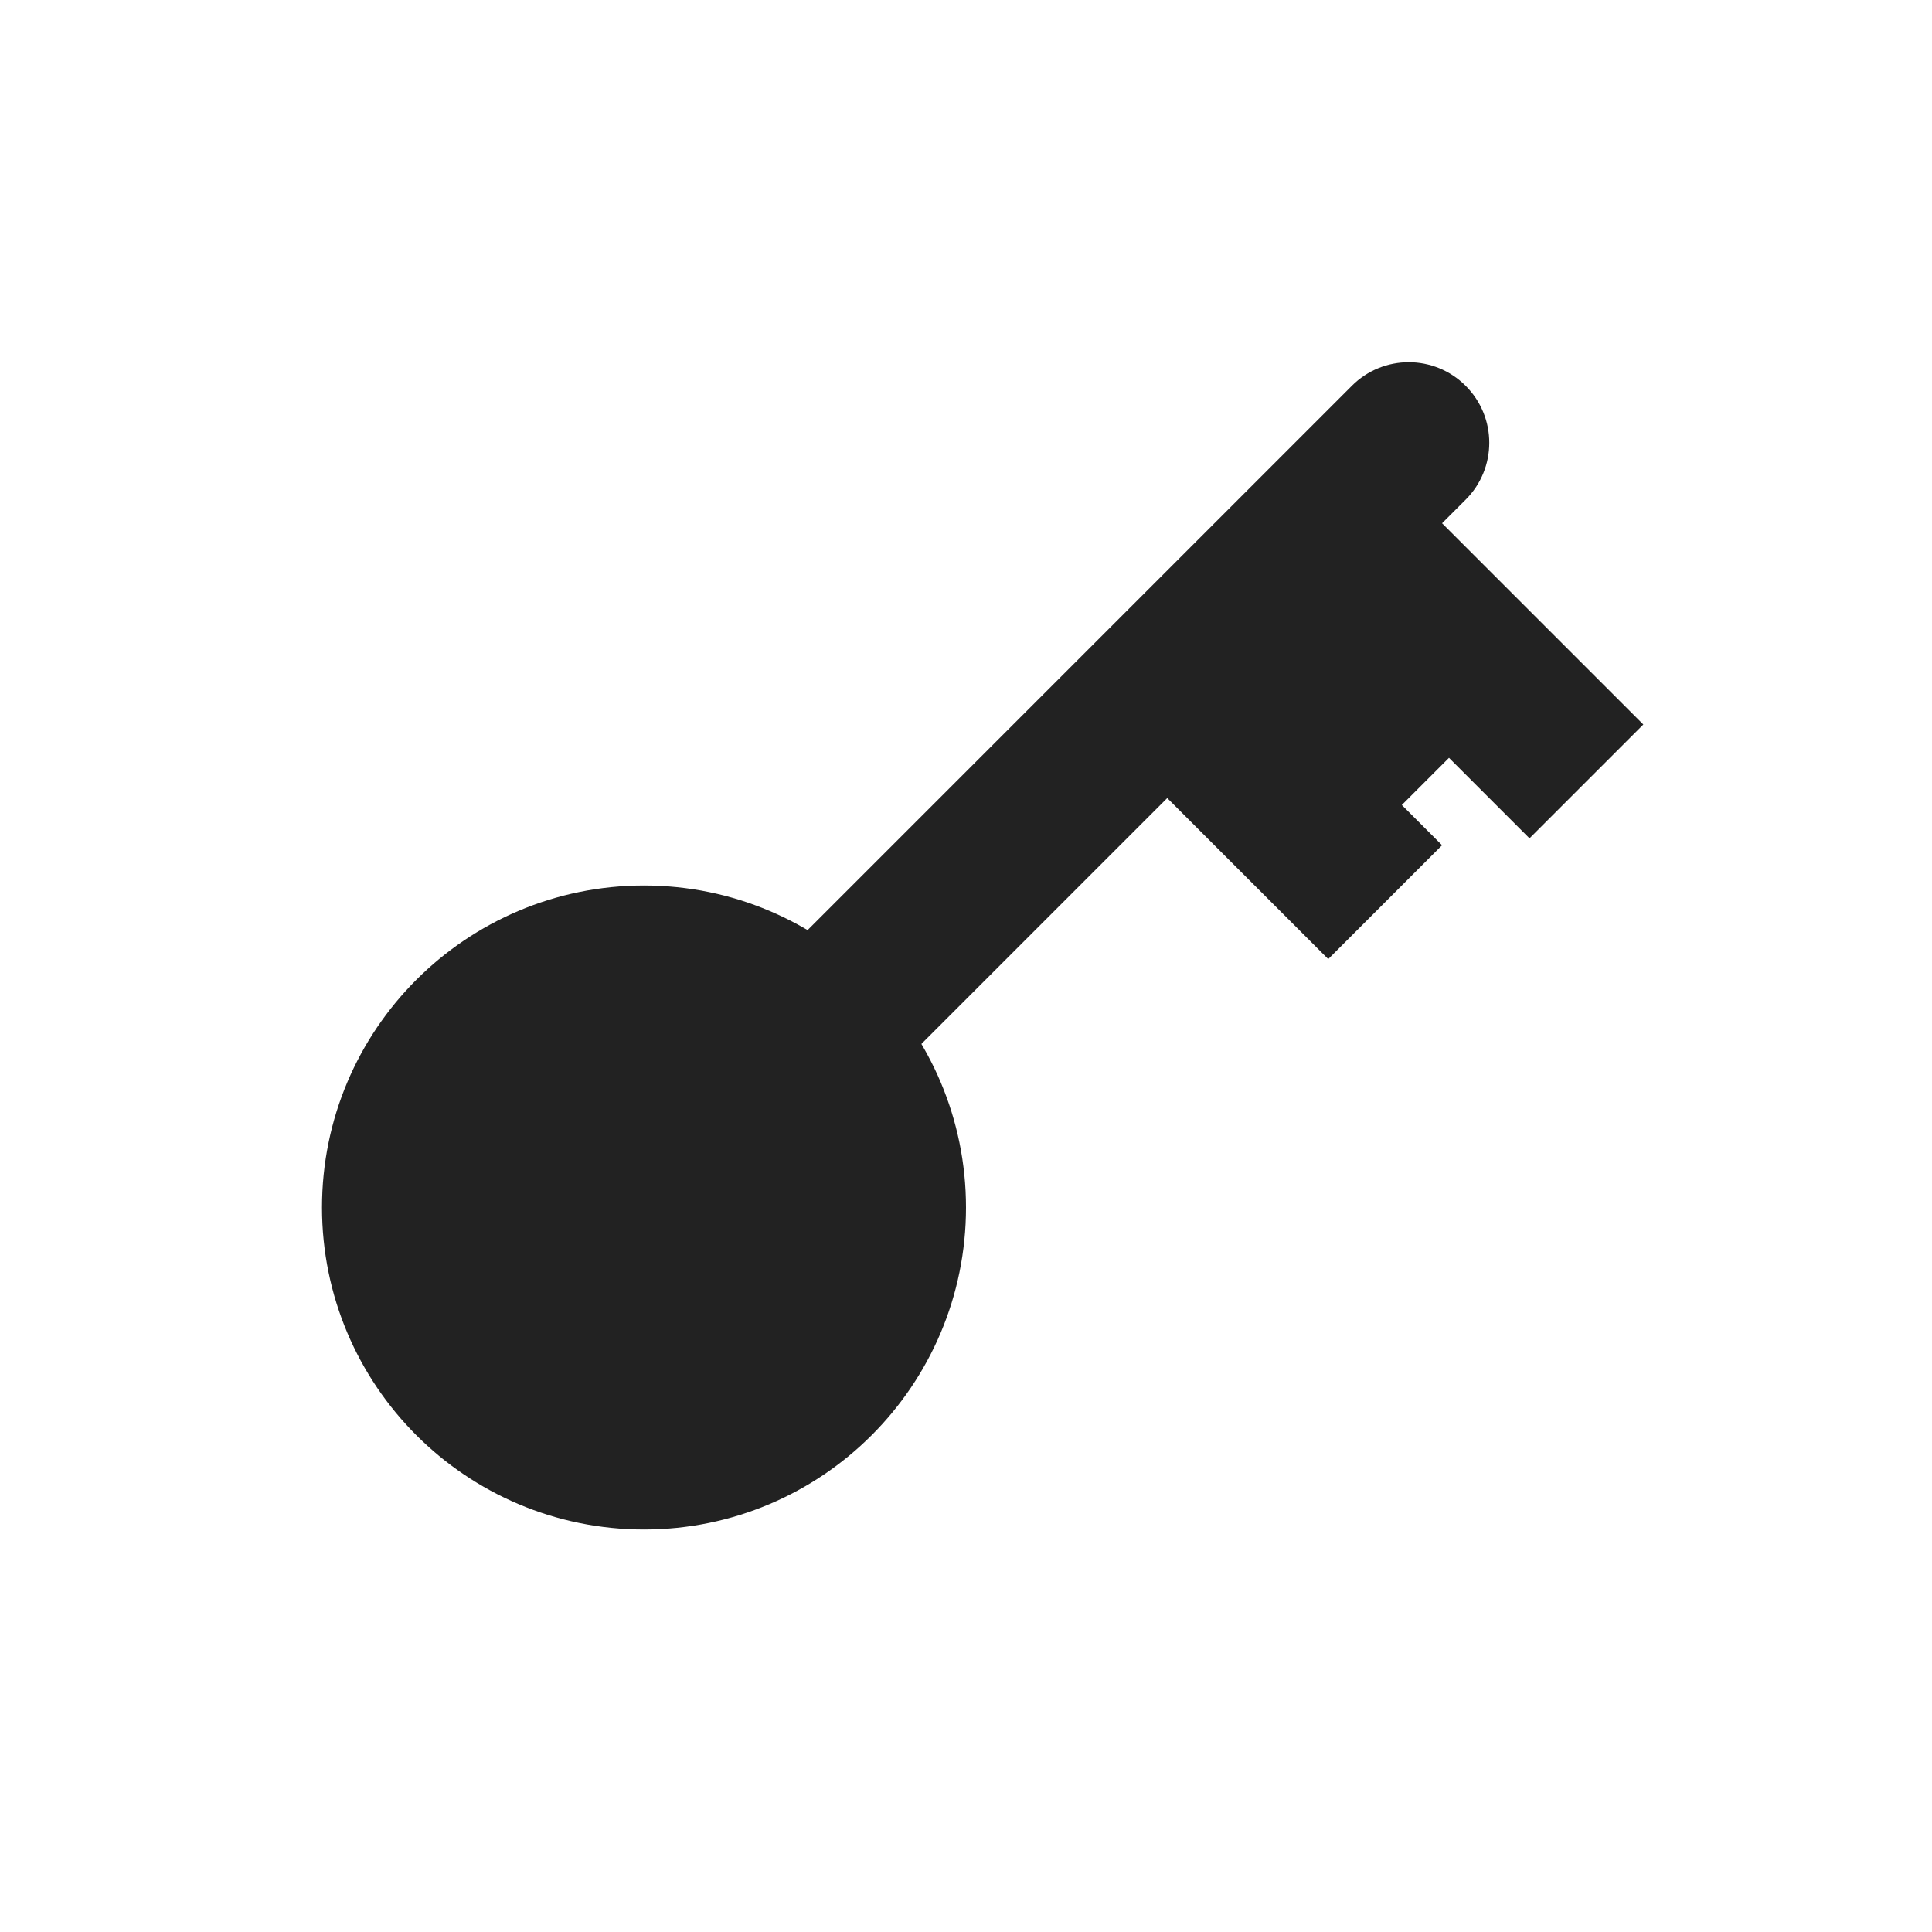
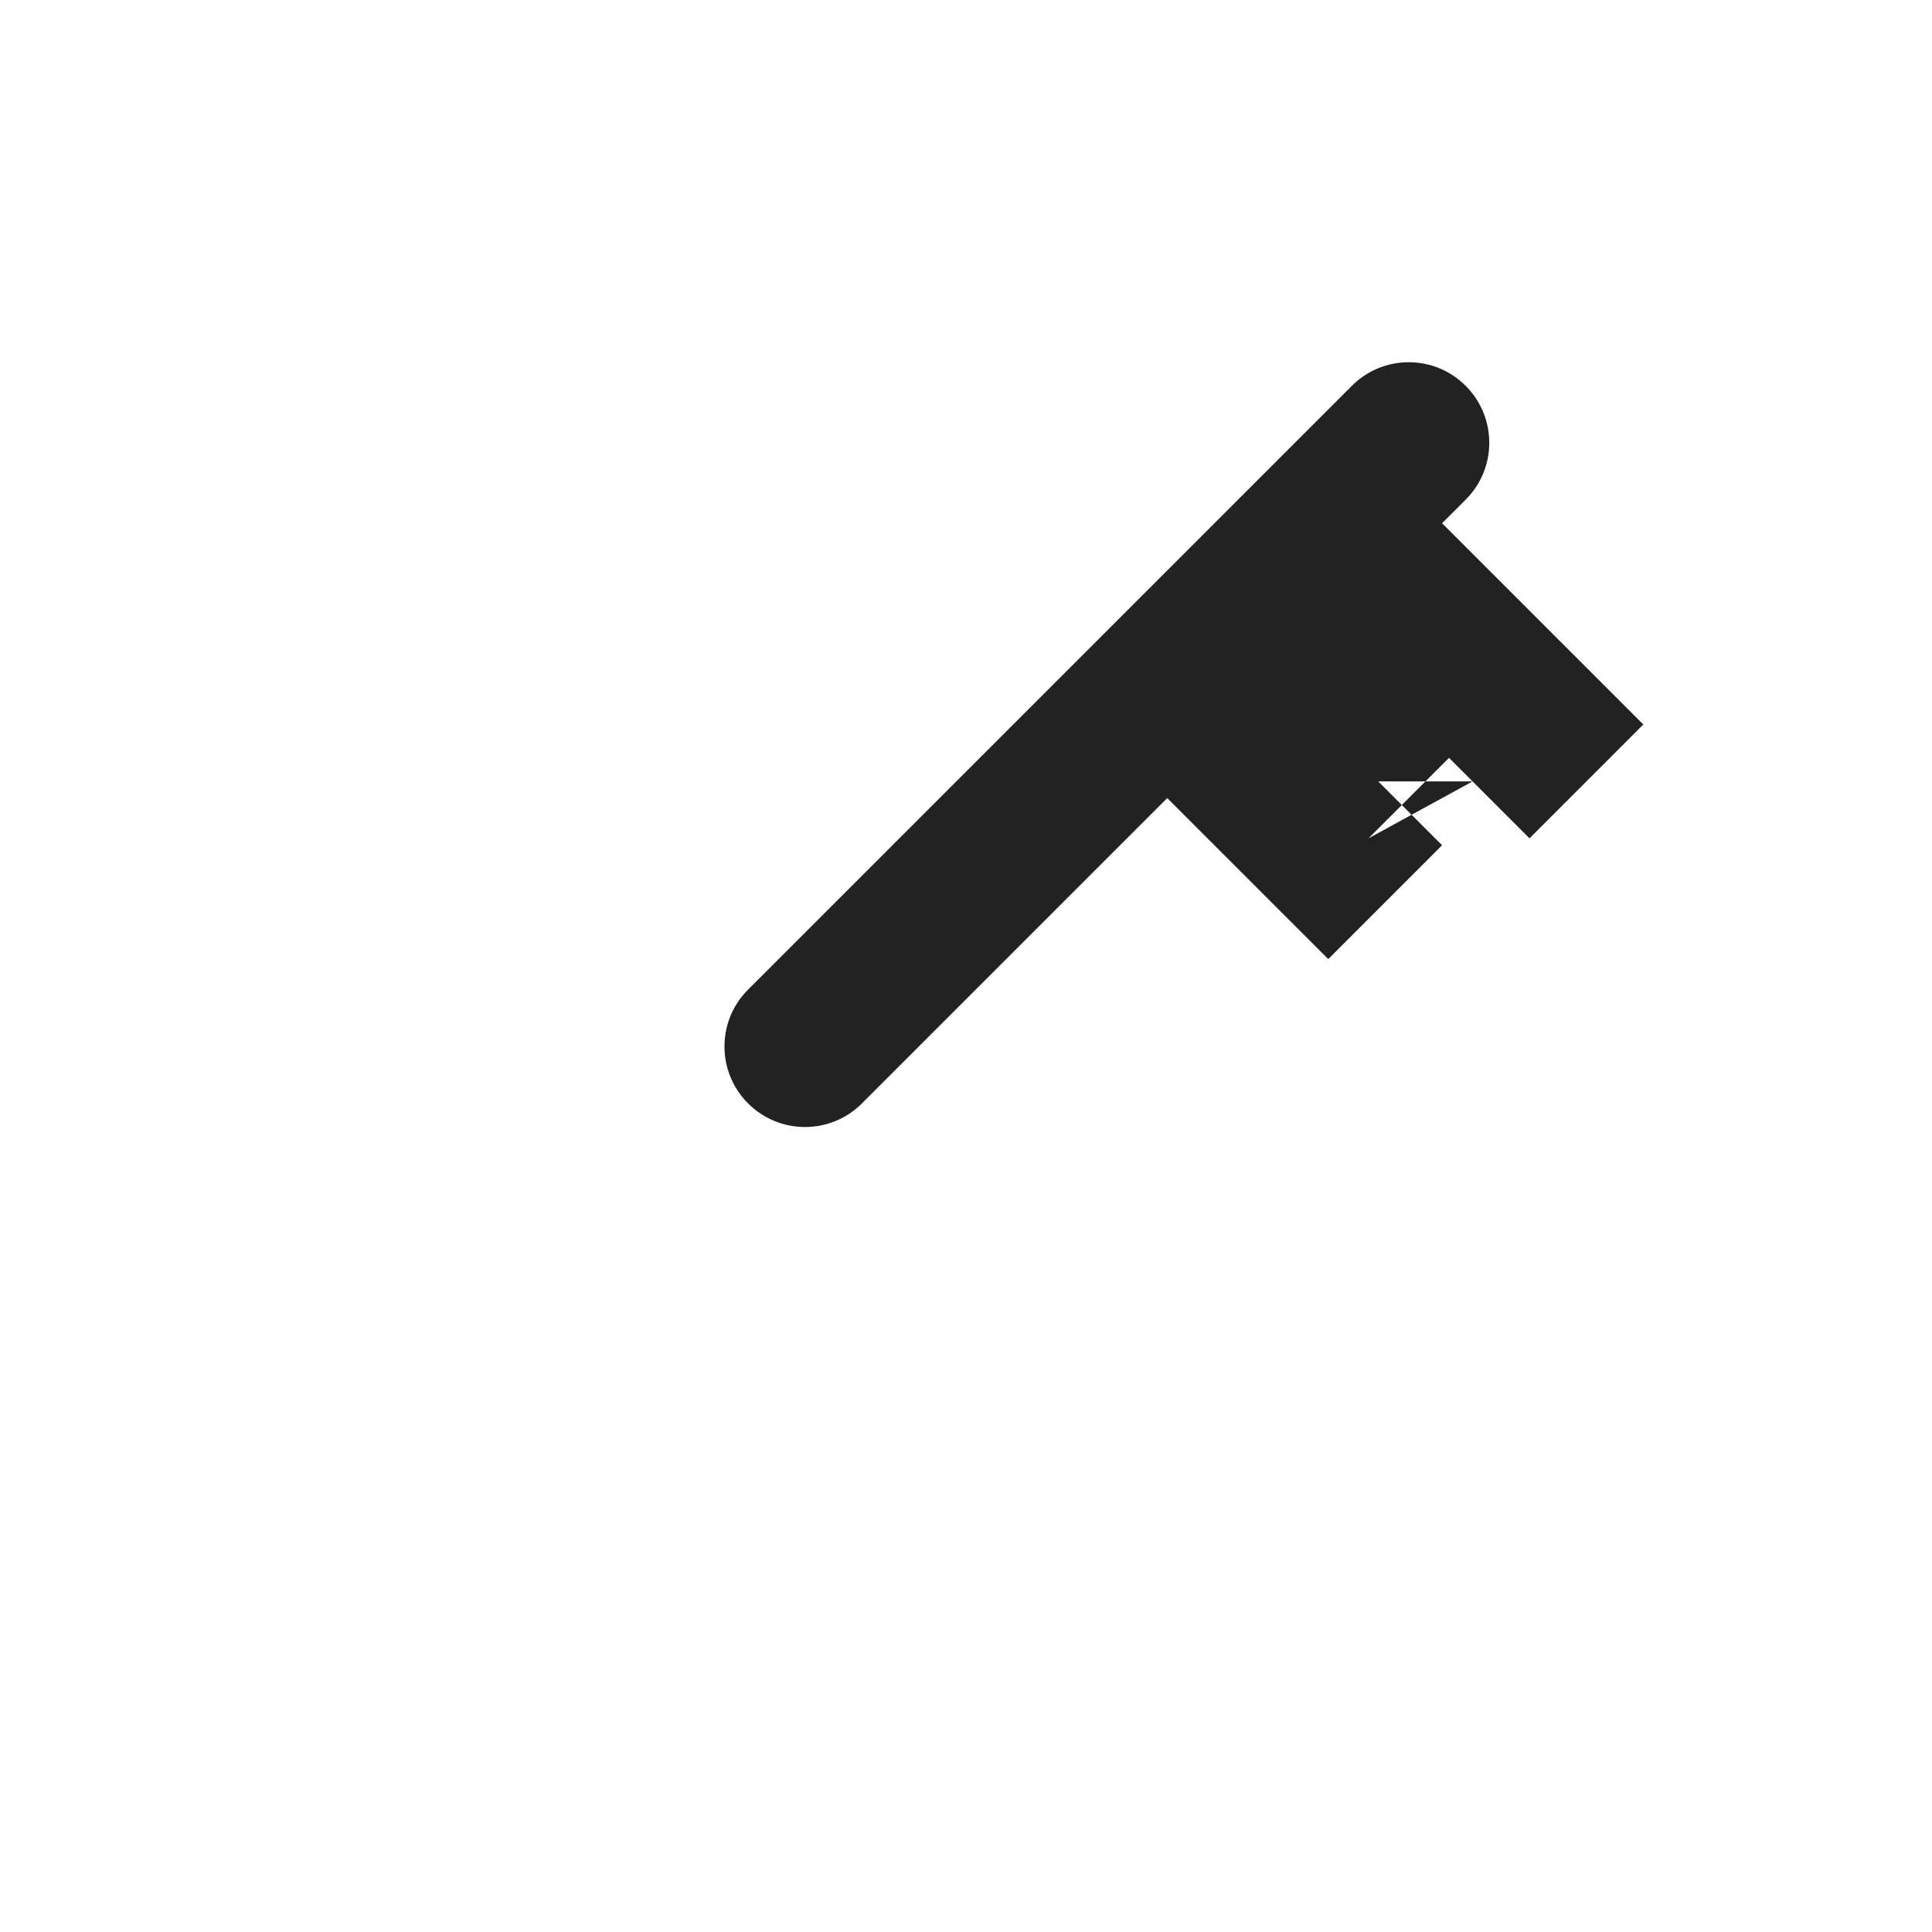
<svg xmlns="http://www.w3.org/2000/svg" width="800px" height="800px" viewBox="0 0 24 24" fill="none">
-   <circle cx="8" cy="15" r="3" fill="#222222" stroke="#222222" stroke-width="2" />
-   <path d="M18.207 6.207C18.598 5.817 18.598 5.183 18.207 4.793C17.817 4.402 17.183 4.402 16.793 4.793L18.207 6.207ZM18.293 9.707L19 10.414L20.414 9L19.707 8.293L18.293 9.707ZM16.293 9.707L17 10.414L18.414 9L17.707 8.293L16.293 9.707ZM9.293 12.293C8.902 12.683 8.902 13.317 9.293 13.707C9.683 14.098 10.317 14.098 10.707 13.707L9.293 12.293ZM15.793 11.207L16.5 11.914L17.914 10.5L17.207 9.793L15.793 11.207ZM17.207 7.207L18.207 6.207L16.793 4.793L15.793 5.793L17.207 7.207ZM15.793 7.207L18.293 9.707L19.707 8.293L17.207 5.793L15.793 7.207ZM16.207 8.207L17.207 7.207L15.793 5.793L14.793 6.793L16.207 8.207ZM14.793 8.207L16.293 9.707L17.707 8.293L16.207 6.793L14.793 8.207ZM10.707 13.707L15.207 9.207L13.793 7.793L9.293 12.293L10.707 13.707ZM15.207 9.207L16.207 8.207L14.793 6.793L13.793 7.793L15.207 9.207ZM13.793 9.207L15.793 11.207L17.207 9.793L15.207 7.793L13.793 9.207Z" fill="#222222" />
+   <path d="M18.207 6.207C18.598 5.817 18.598 5.183 18.207 4.793C17.817 4.402 17.183 4.402 16.793 4.793L18.207 6.207ZM18.293 9.707L19 10.414L20.414 9L19.707 8.293L18.293 9.707ZL17 10.414L18.414 9L17.707 8.293L16.293 9.707ZM9.293 12.293C8.902 12.683 8.902 13.317 9.293 13.707C9.683 14.098 10.317 14.098 10.707 13.707L9.293 12.293ZM15.793 11.207L16.5 11.914L17.914 10.5L17.207 9.793L15.793 11.207ZM17.207 7.207L18.207 6.207L16.793 4.793L15.793 5.793L17.207 7.207ZM15.793 7.207L18.293 9.707L19.707 8.293L17.207 5.793L15.793 7.207ZM16.207 8.207L17.207 7.207L15.793 5.793L14.793 6.793L16.207 8.207ZM14.793 8.207L16.293 9.707L17.707 8.293L16.207 6.793L14.793 8.207ZM10.707 13.707L15.207 9.207L13.793 7.793L9.293 12.293L10.707 13.707ZM15.207 9.207L16.207 8.207L14.793 6.793L13.793 7.793L15.207 9.207ZM13.793 9.207L15.793 11.207L17.207 9.793L15.207 7.793L13.793 9.207Z" fill="#222222" />
</svg>